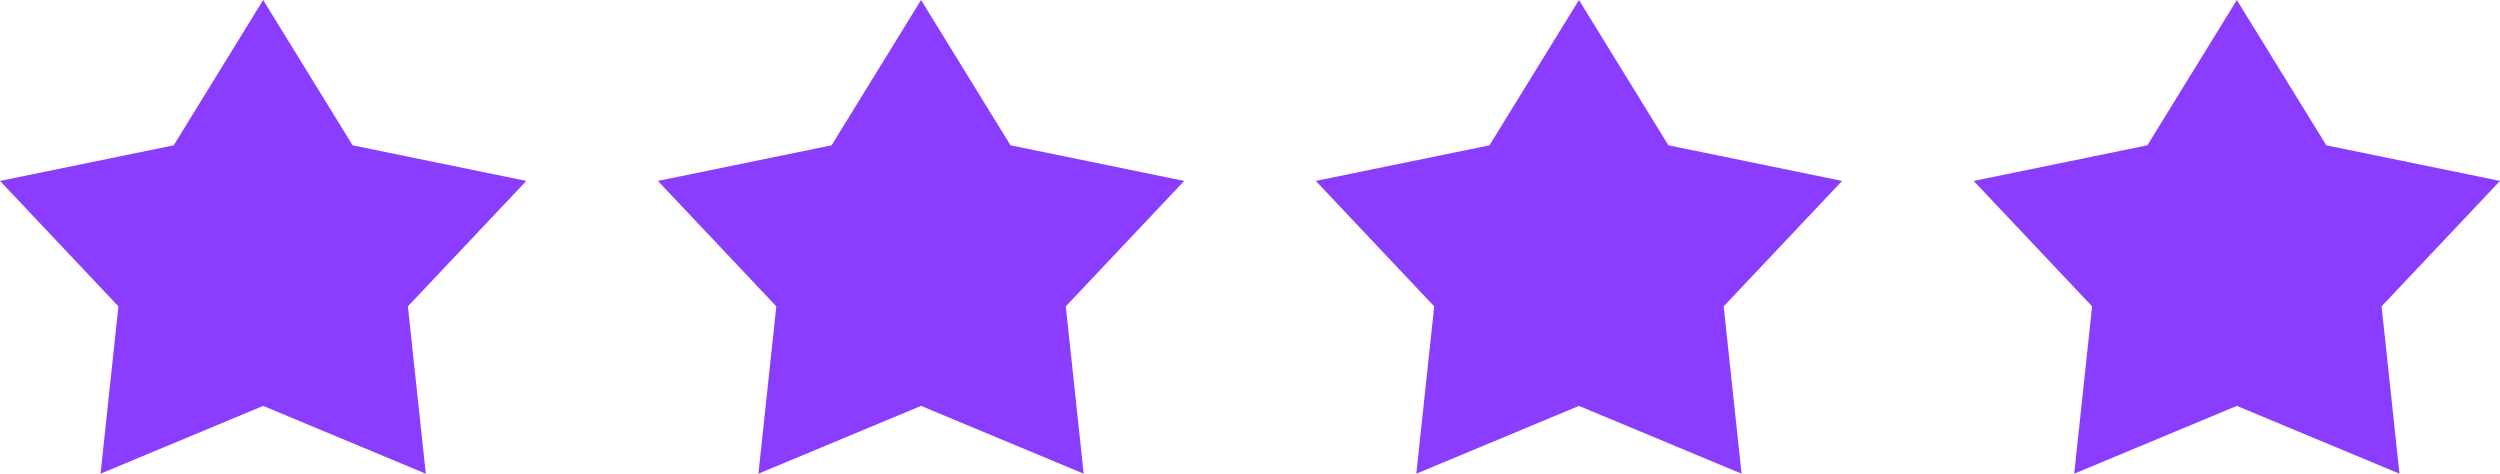
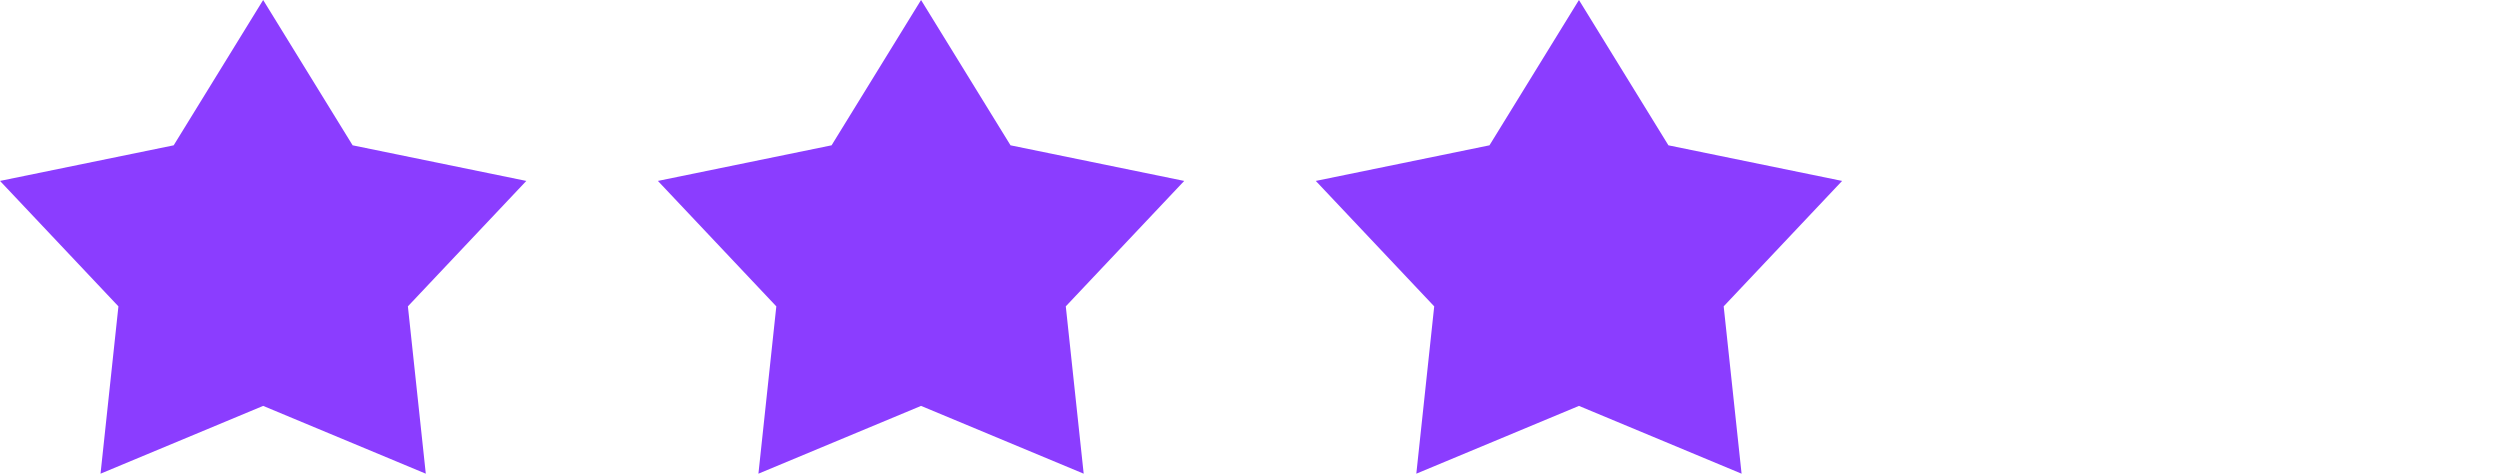
<svg xmlns="http://www.w3.org/2000/svg" width="95" height="18" viewBox="0 0 95 18">
  <g id="组_13237" data-name="组 13237" transform="translate(-195 -7658)">
    <path id="多边形_1" data-name="多边形 1" d="M10,0l3.4,5.522L20,6.875l-4.5,4.766L16.18,18,10,15.424,3.82,18,4.5,11.642,0,6.875,6.6,5.522Z" transform="translate(195 7658)" fill="#8b3dff" />
    <path id="多边形_9" data-name="多边形 9" d="M10,0l3.4,5.522L20,6.875l-4.5,4.766L16.18,18,10,15.424,3.82,18,4.5,11.642,0,6.875,6.6,5.522Z" transform="translate(220 7658)" fill="#8b3dff" />
    <path id="多边形_10" data-name="多边形 10" d="M10,0l3.4,5.522L20,6.875l-4.5,4.766L16.18,18,10,15.424,3.82,18,4.5,11.642,0,6.875,6.6,5.522Z" transform="translate(245 7658)" fill="#8b3dff" />
-     <path id="多边形_11" data-name="多边形 11" d="M10,0l3.4,5.522L20,6.875l-4.5,4.766L16.18,18,10,15.424,3.82,18,4.5,11.642,0,6.875,6.6,5.522Z" transform="translate(270 7658)" fill="#8b3dff" />
  </g>
</svg>